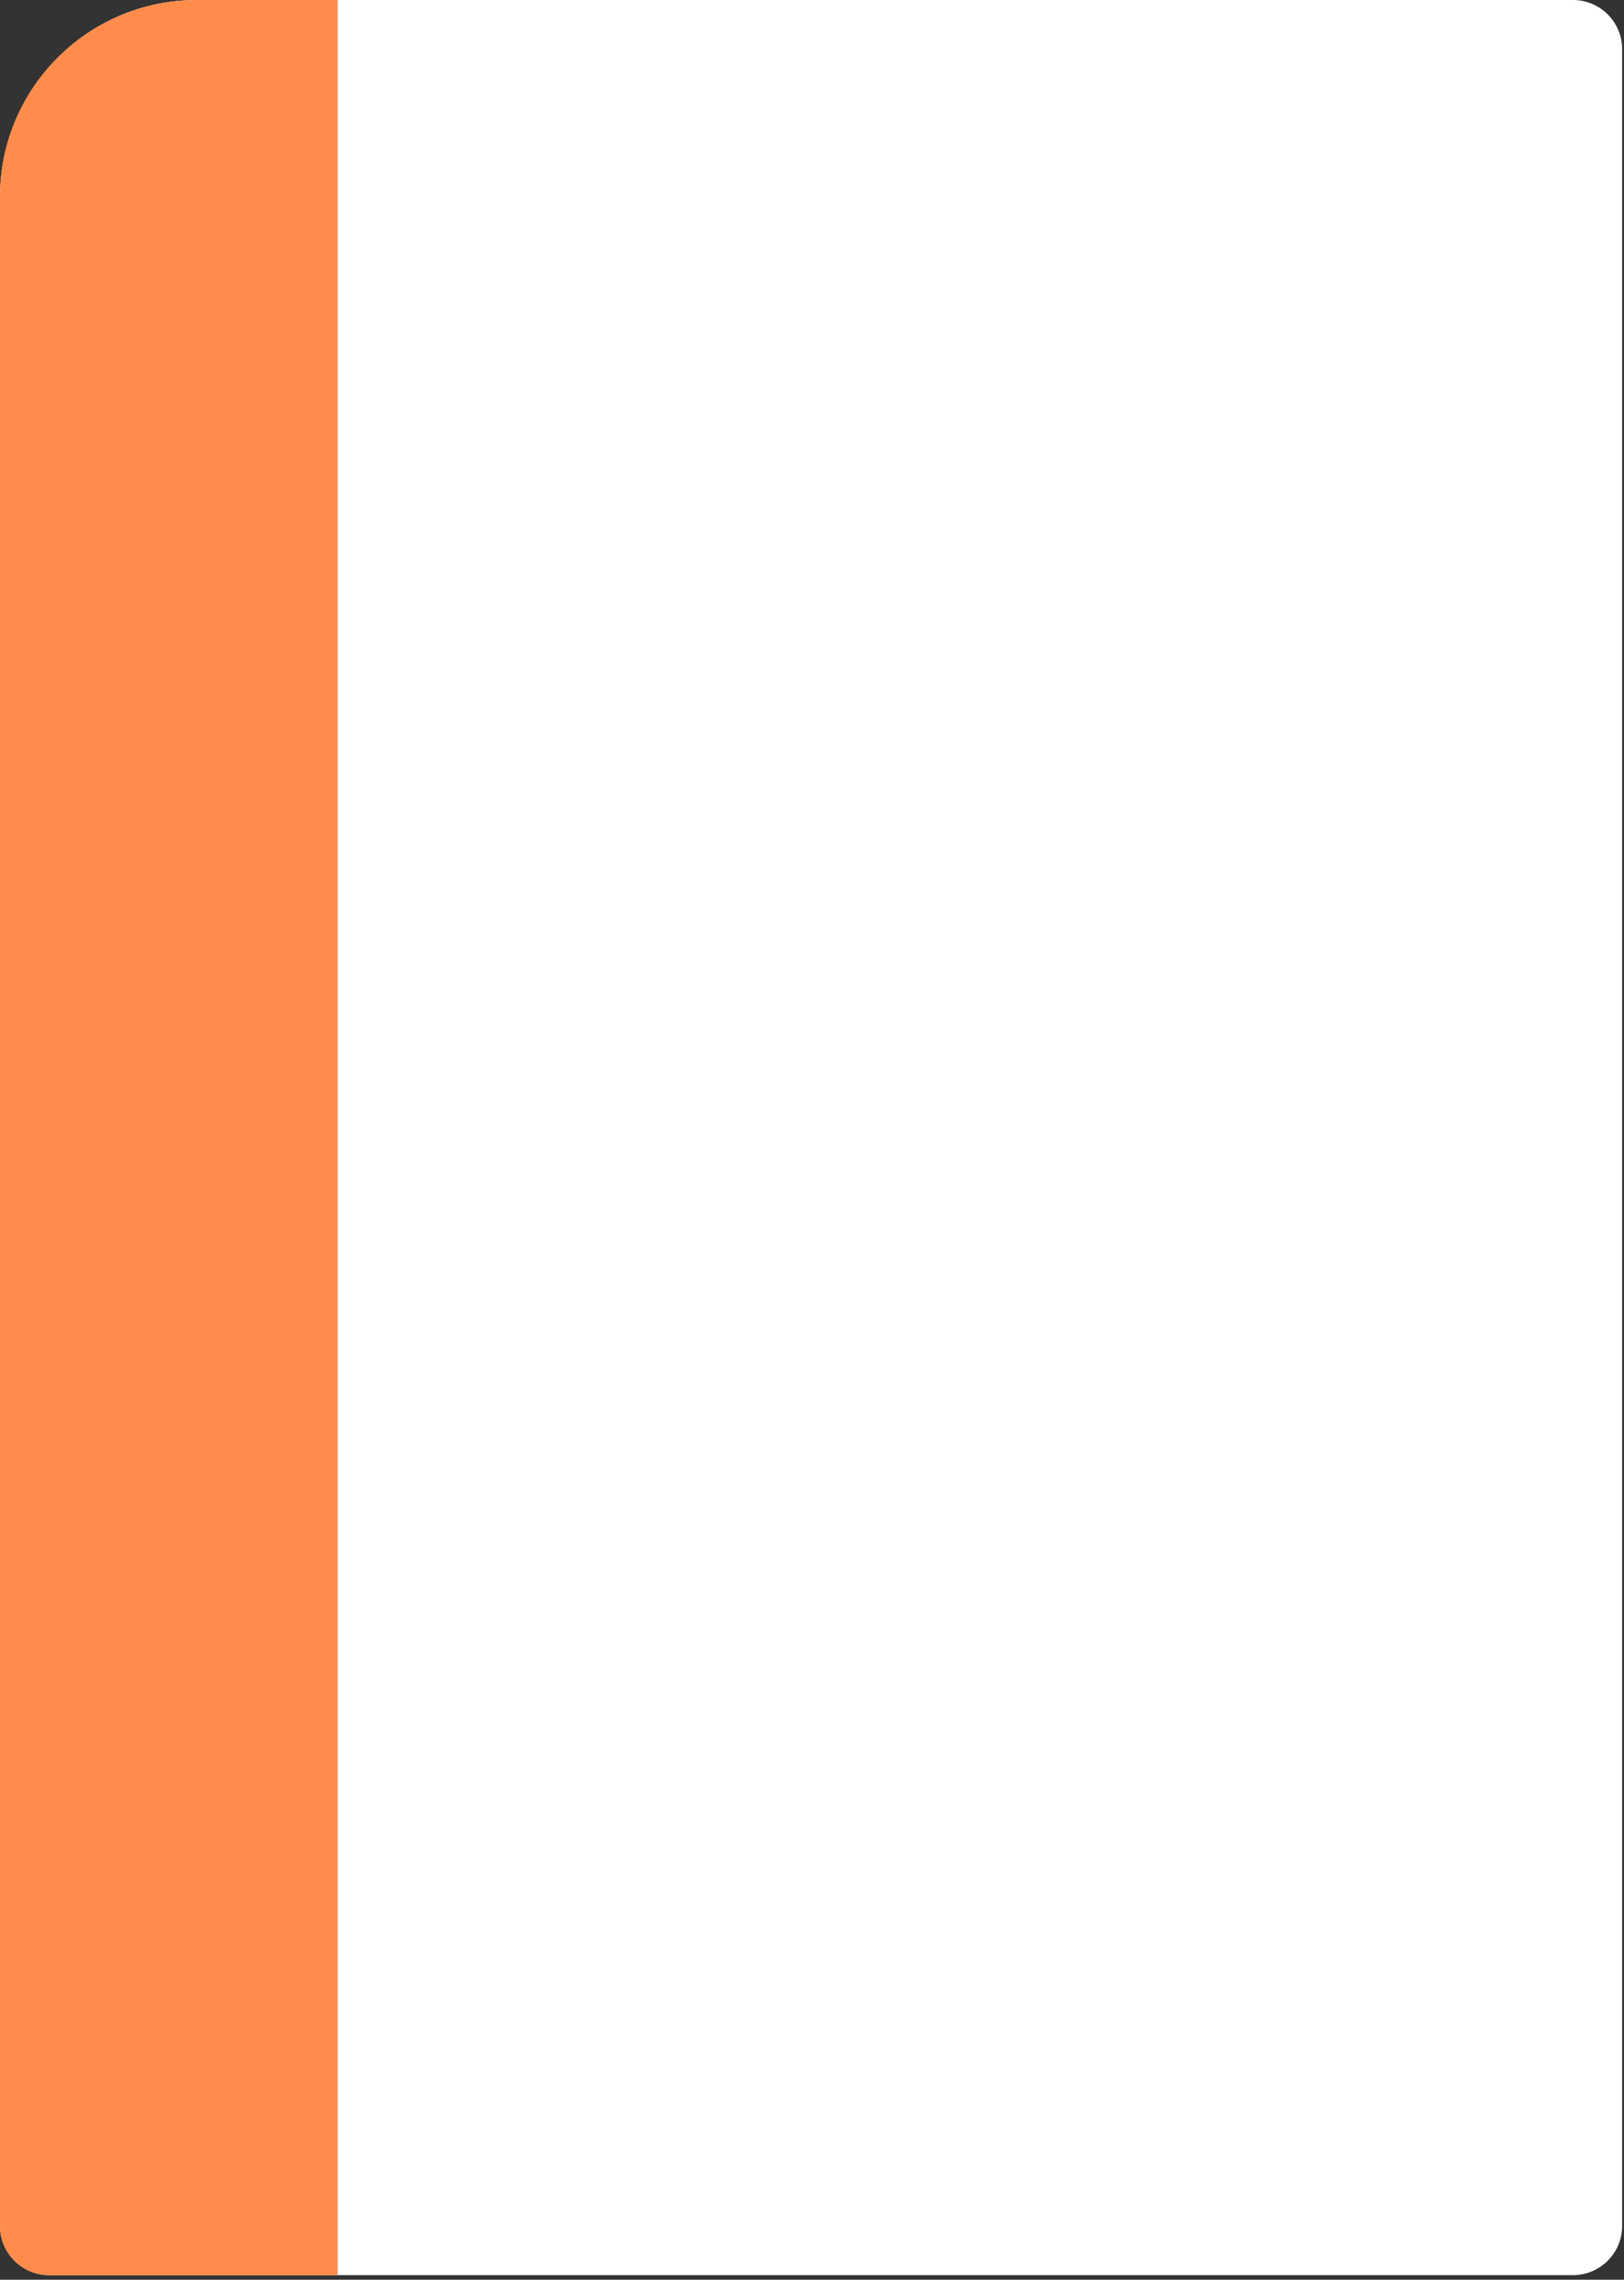
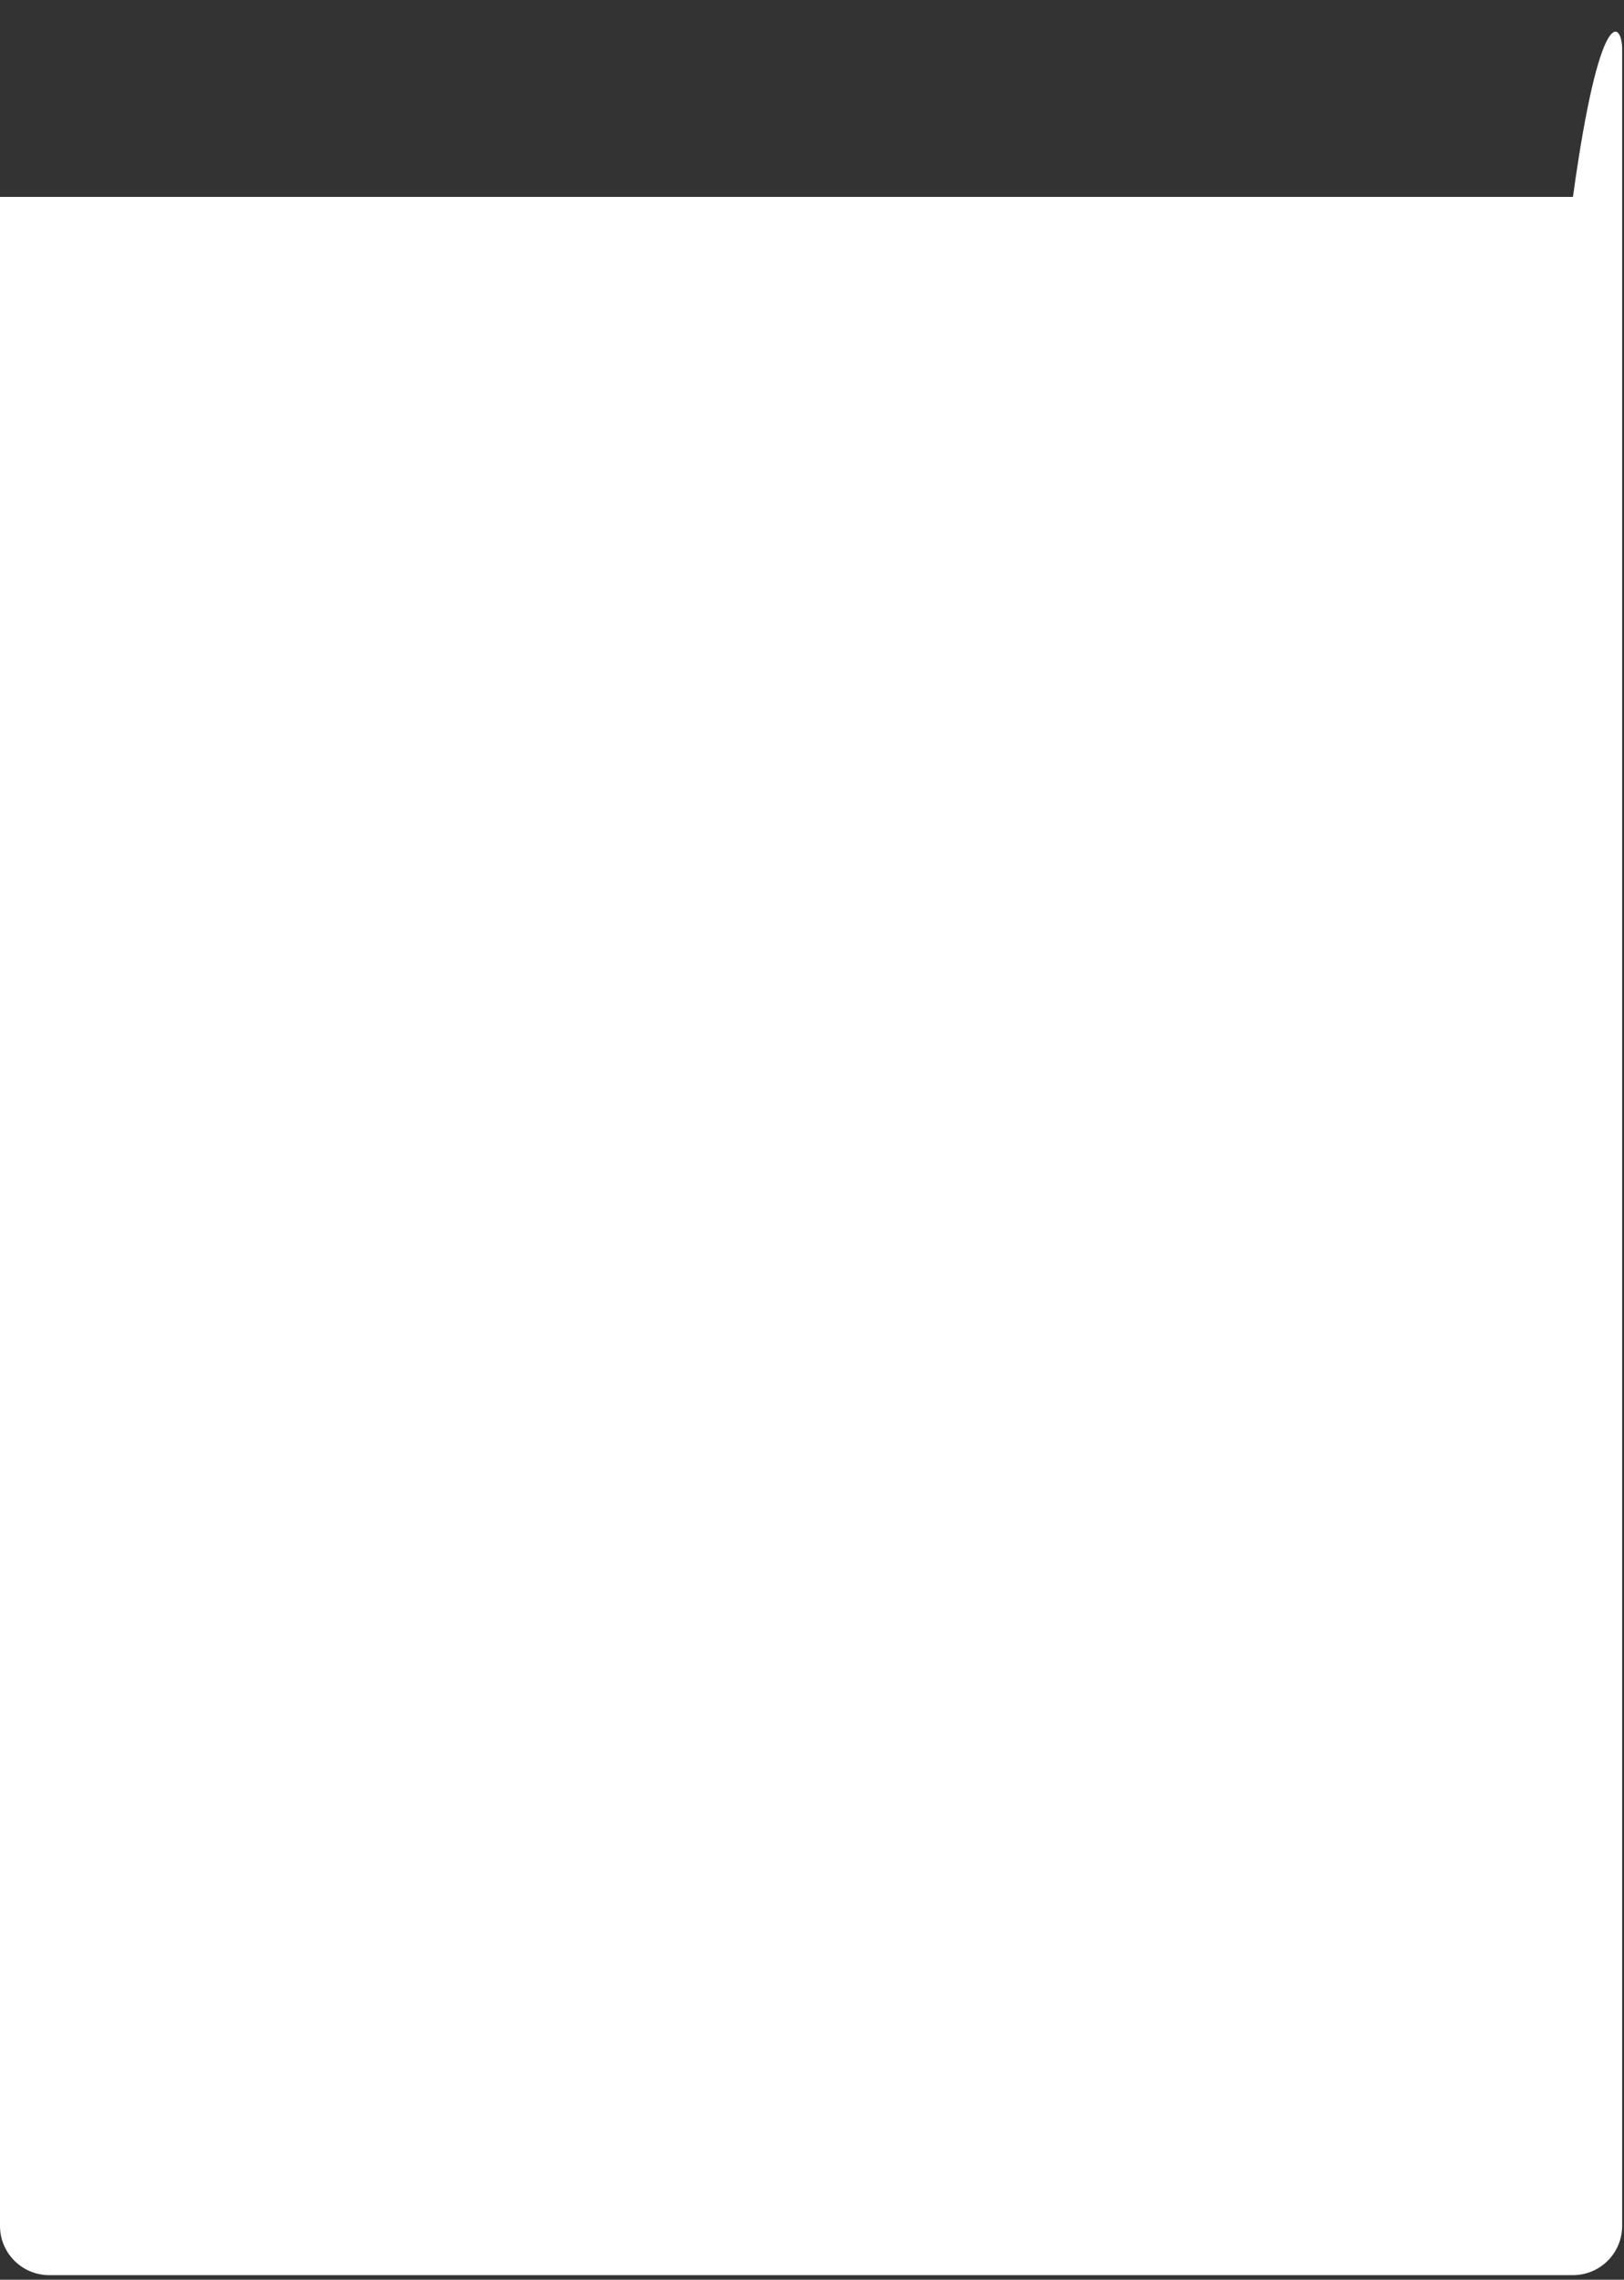
<svg xmlns="http://www.w3.org/2000/svg" width="330" height="463" viewBox="0 0 330 463" fill="none">
  <rect x="0" y="0" width="330" height="463" fill="#333333" stroke="none" />
-   <path d="M0 40C0 17.909 17.909 0 40 0H319.625C325.148 0 329.625 4.477 329.625 10V452.069C329.625 457.591 325.148 462.069 319.625 462.069H10C4.477 462.069 0 457.591 0 452.069V40Z" fill="white" />
-   <path d="M0 40C0 17.909 17.909 0 40 0H68.616V462.069H10C4.477 462.069 0 457.591 0 452.069V40Z" fill="#FF8C4B" />
+   <path d="M0 40H319.625C325.148 0 329.625 4.477 329.625 10V452.069C329.625 457.591 325.148 462.069 319.625 462.069H10C4.477 462.069 0 457.591 0 452.069V40Z" fill="white" />
</svg>